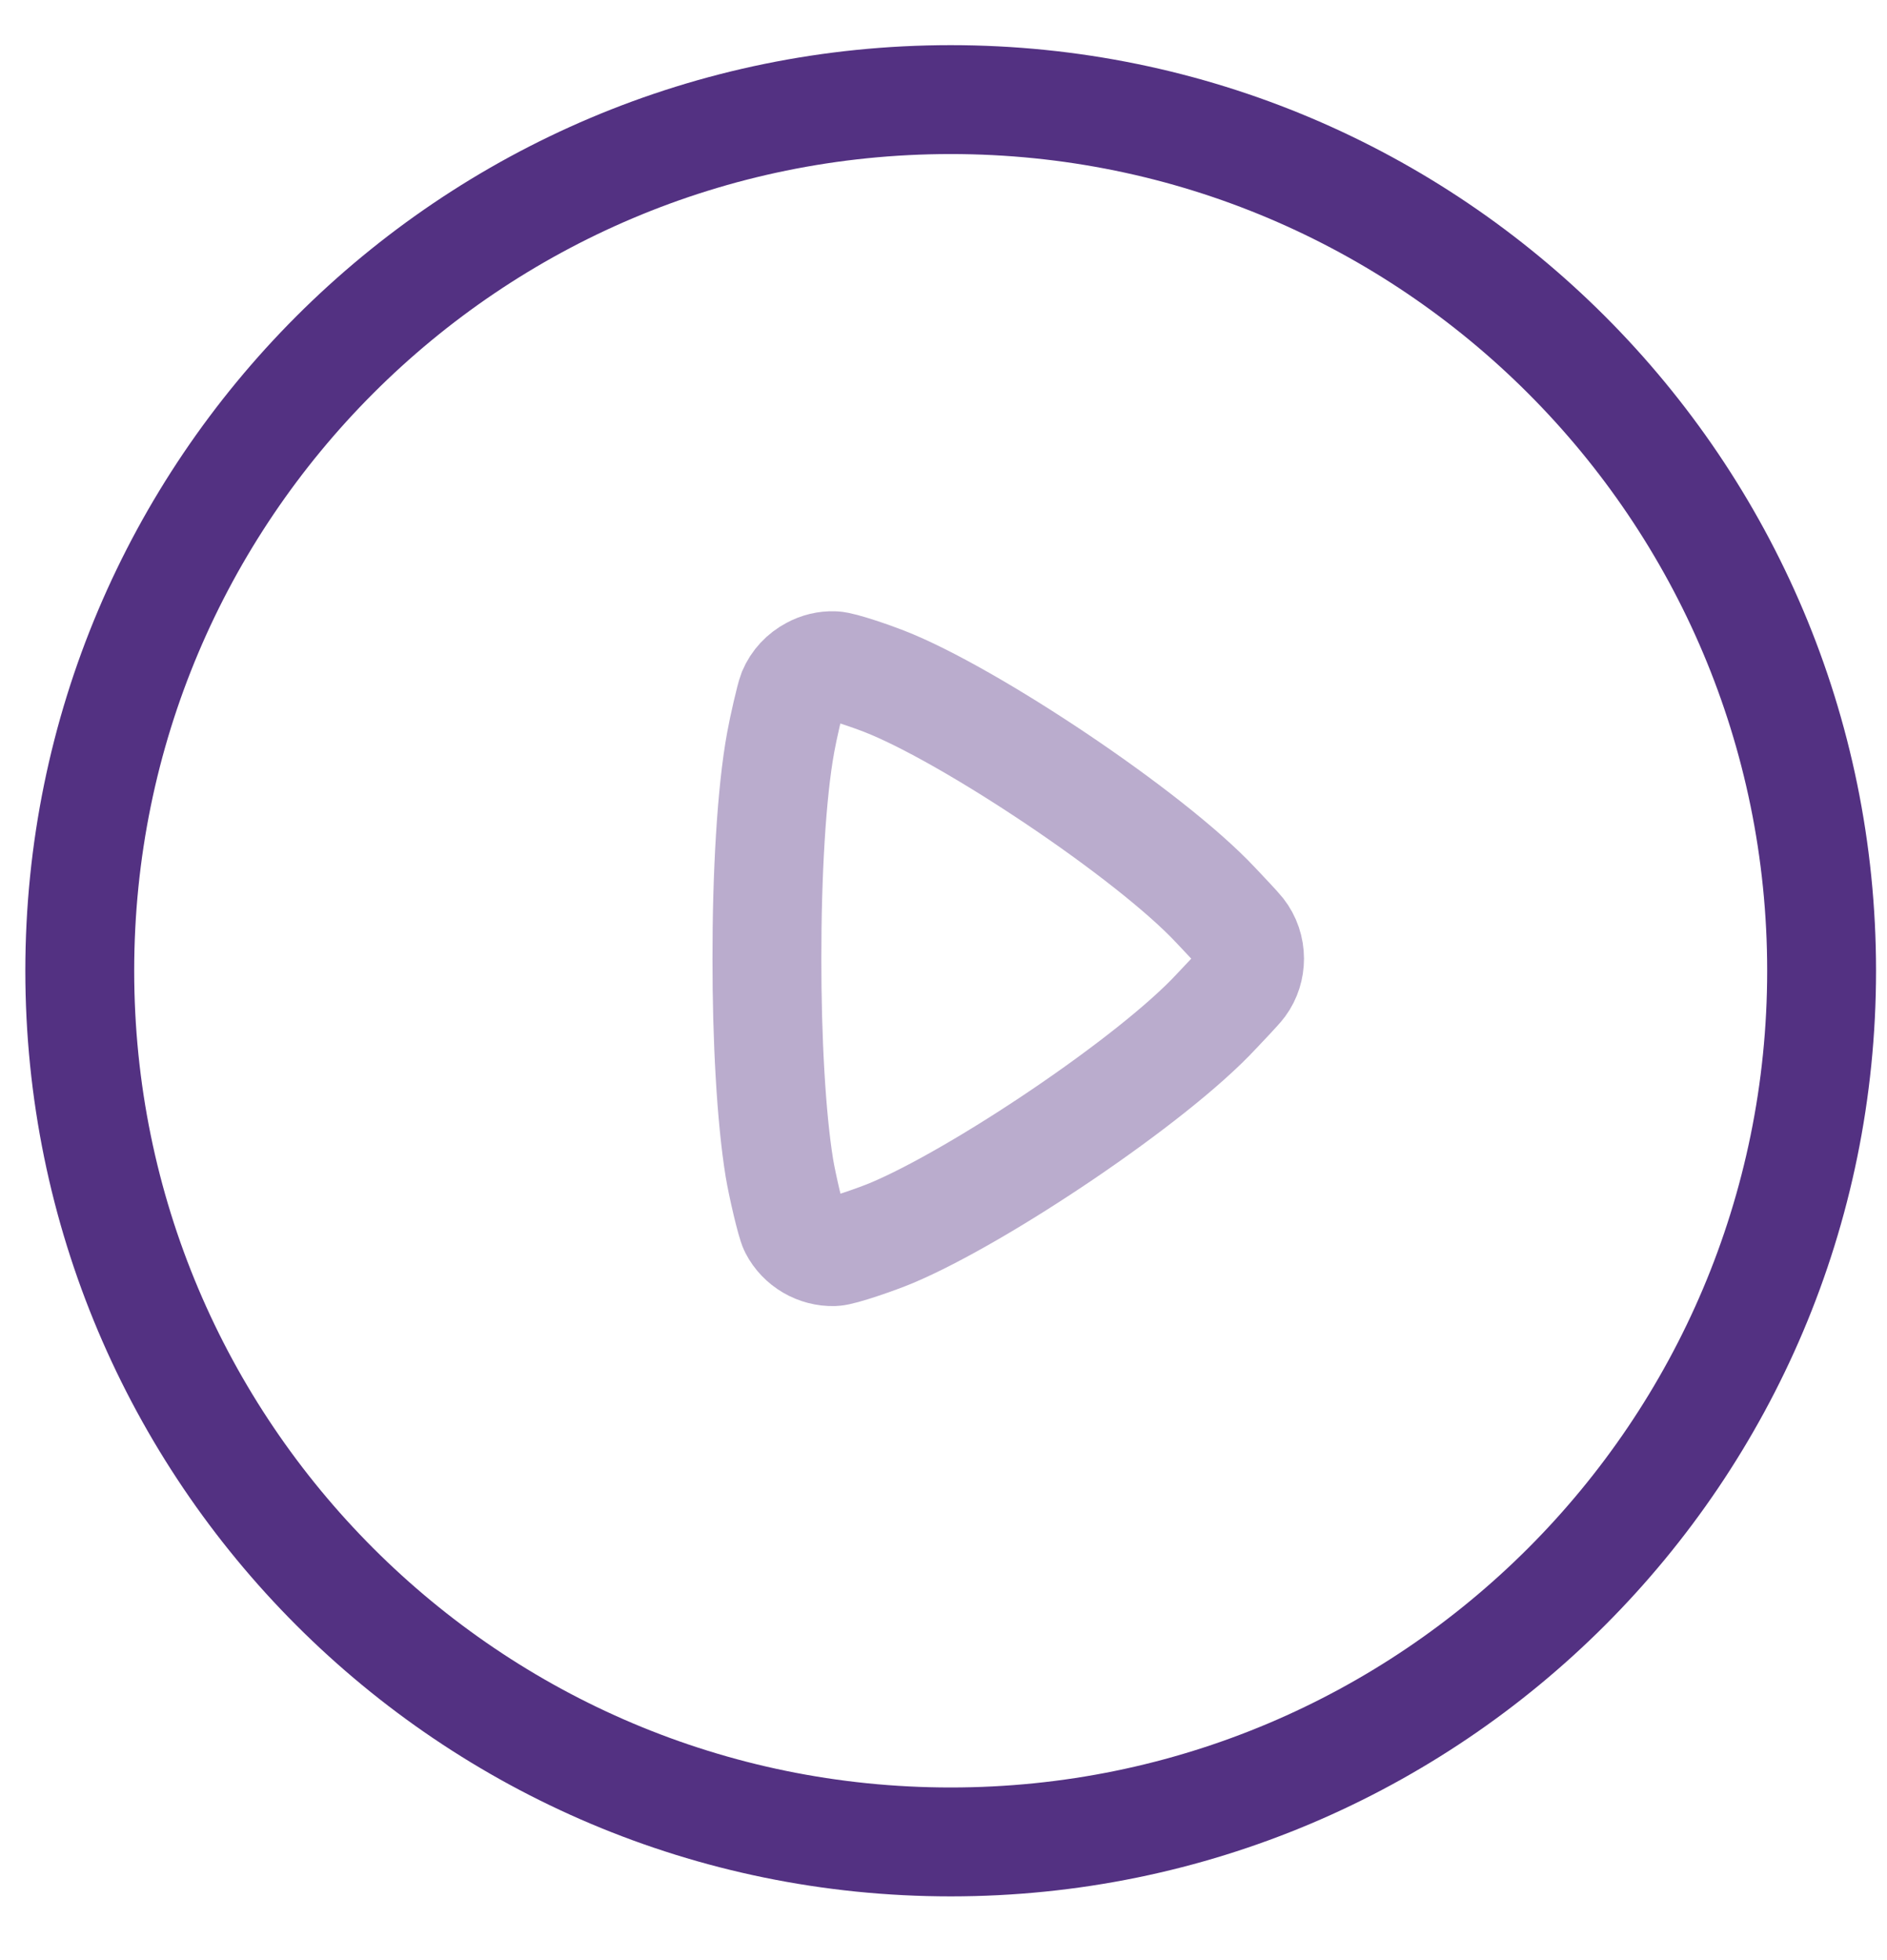
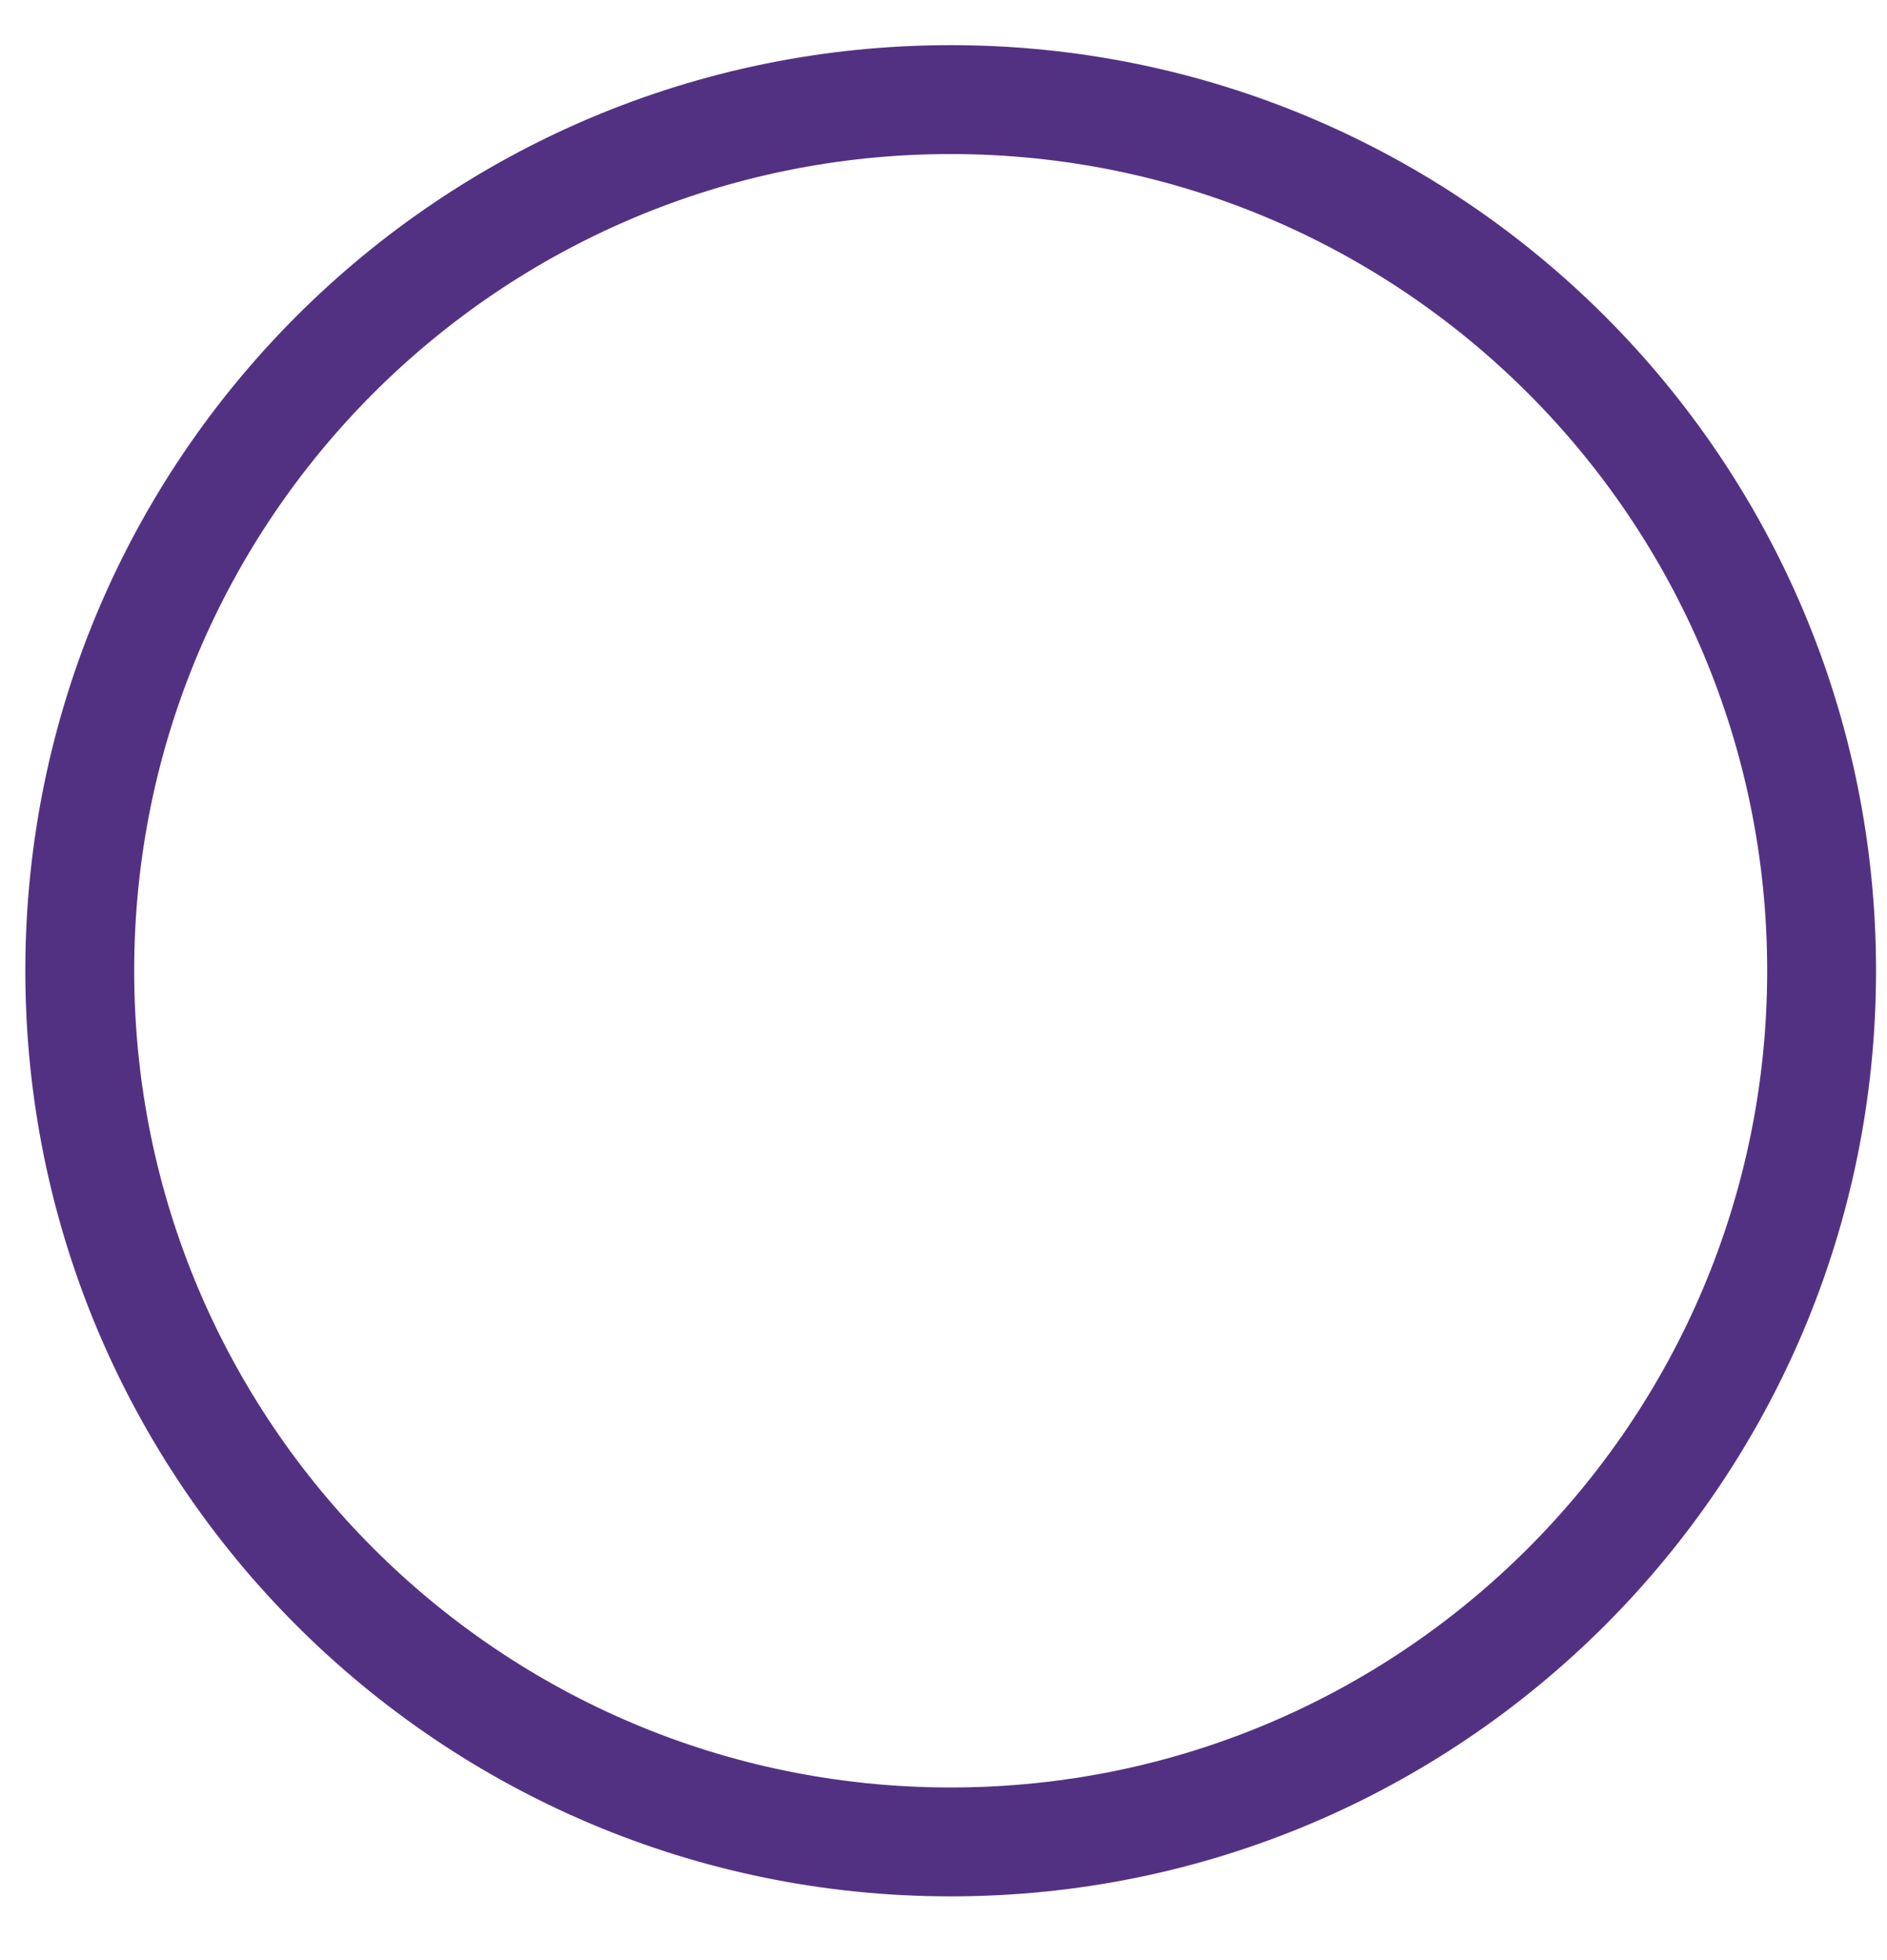
<svg xmlns="http://www.w3.org/2000/svg" width="26" height="27" viewBox="0 0 26 27" fill="none">
-   <path fill-rule="evenodd" clip-rule="evenodd" d="M13.099 1.372C19.726 1.372 25.099 6.745 25.099 13.372C25.099 20 19.726 25.372 13.099 25.372C6.471 25.372 1.099 20 1.099 13.372C1.099 6.745 6.471 1.372 13.099 1.372Z" stroke="#533182" stroke-width="1.5" stroke-linecap="round" stroke-linejoin="round" />
-   <path opacity="0.4" fill-rule="evenodd" clip-rule="evenodd" d="M16.759 13.932C15.884 14.876 13.503 16.472 12.285 16.984C12.091 17.066 11.595 17.238 11.489 17.241C11.262 17.248 11.043 17.121 10.938 16.917C10.897 16.838 10.777 16.32 10.739 16.09C10.625 15.389 10.566 14.301 10.567 13.206C10.566 12.058 10.629 10.918 10.757 10.224C10.79 10.037 10.889 9.606 10.917 9.537C10.971 9.407 11.07 9.305 11.189 9.242C11.28 9.192 11.384 9.166 11.489 9.17C11.595 9.172 12.03 9.324 12.179 9.383C13.352 9.839 15.835 11.493 16.747 12.465C16.829 12.552 17.053 12.788 17.09 12.836C17.175 12.944 17.217 13.074 17.217 13.206C17.217 13.329 17.18 13.454 17.103 13.558C17.064 13.612 16.835 13.852 16.759 13.932Z" stroke="#533182" stroke-width="1.5" stroke-linecap="round" stroke-linejoin="round" />
+   <path fill-rule="evenodd" clip-rule="evenodd" d="M13.099 1.372C19.726 1.372 25.099 6.745 25.099 13.372C25.099 20 19.726 25.372 13.099 25.372C6.471 25.372 1.099 20 1.099 13.372C1.099 6.745 6.471 1.372 13.099 1.372" stroke="#533182" stroke-width="1.5" stroke-linecap="round" stroke-linejoin="round" />
</svg>